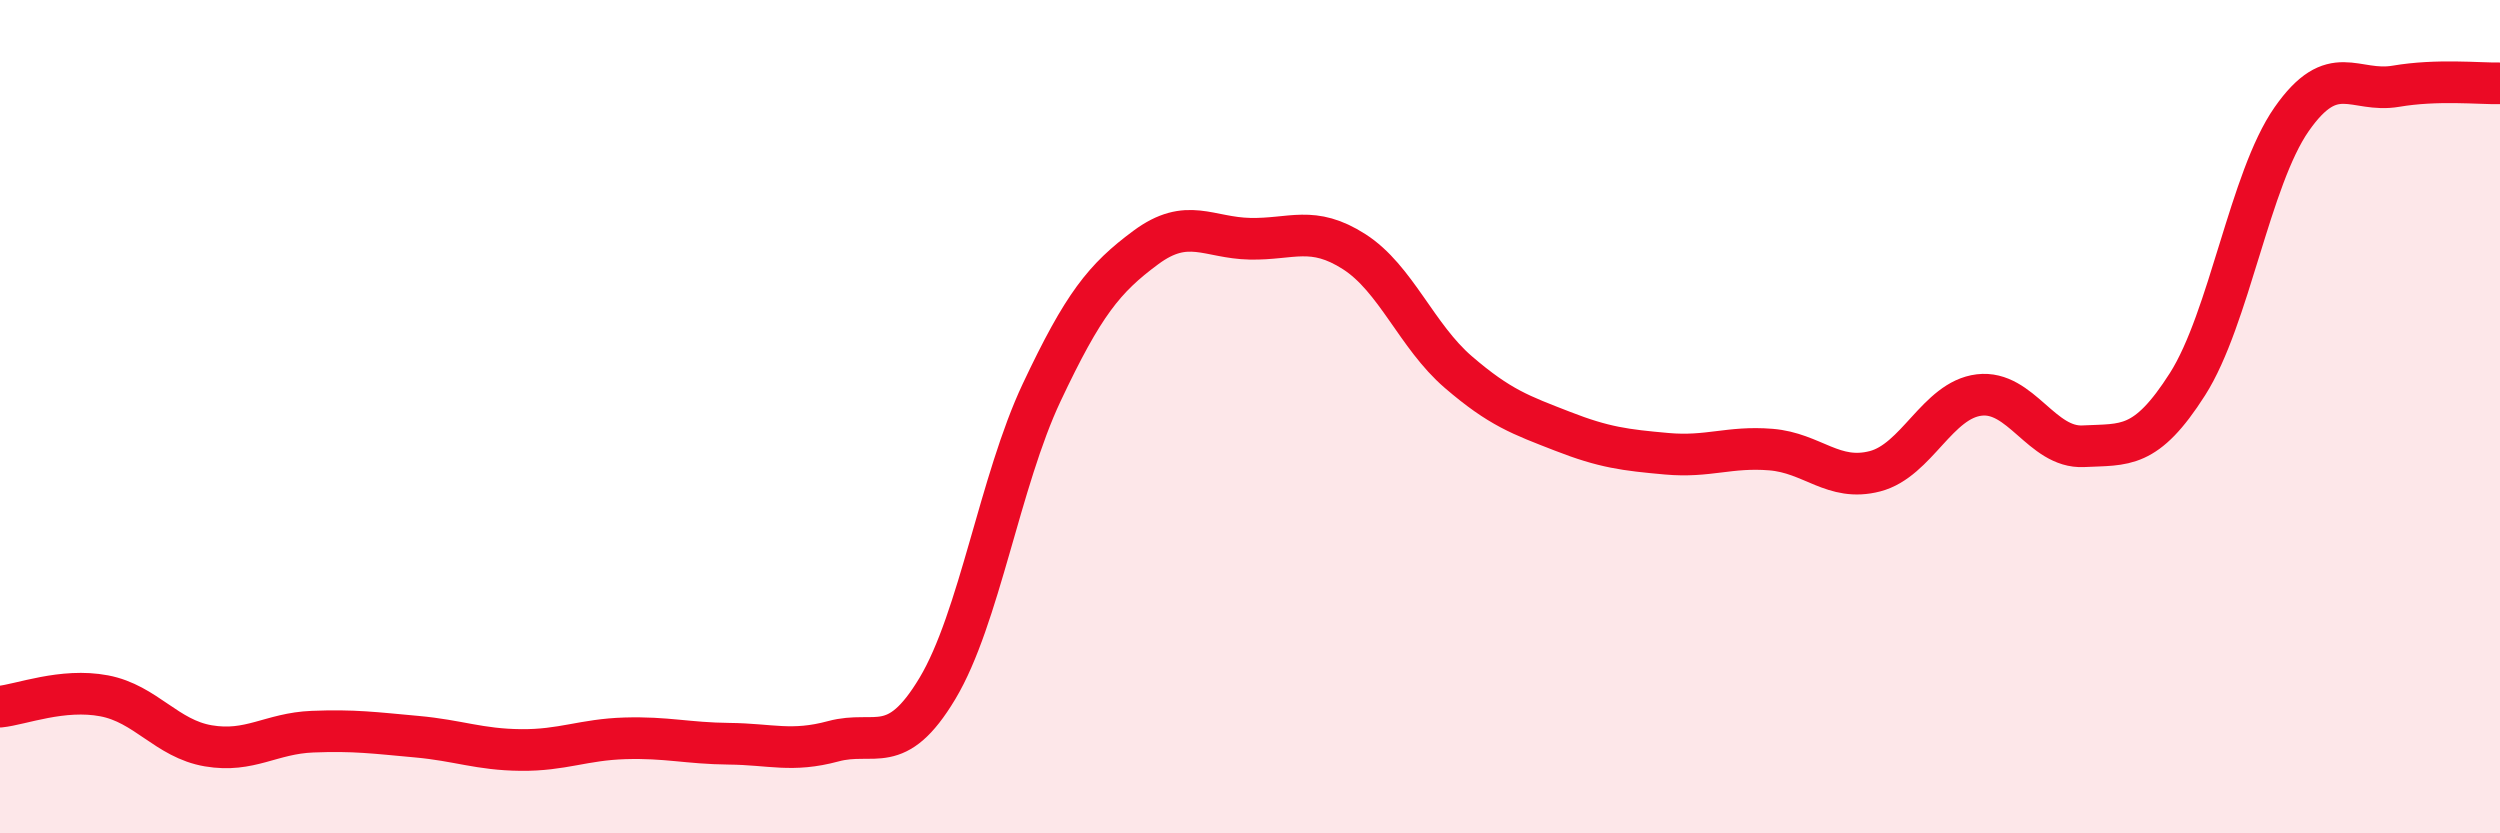
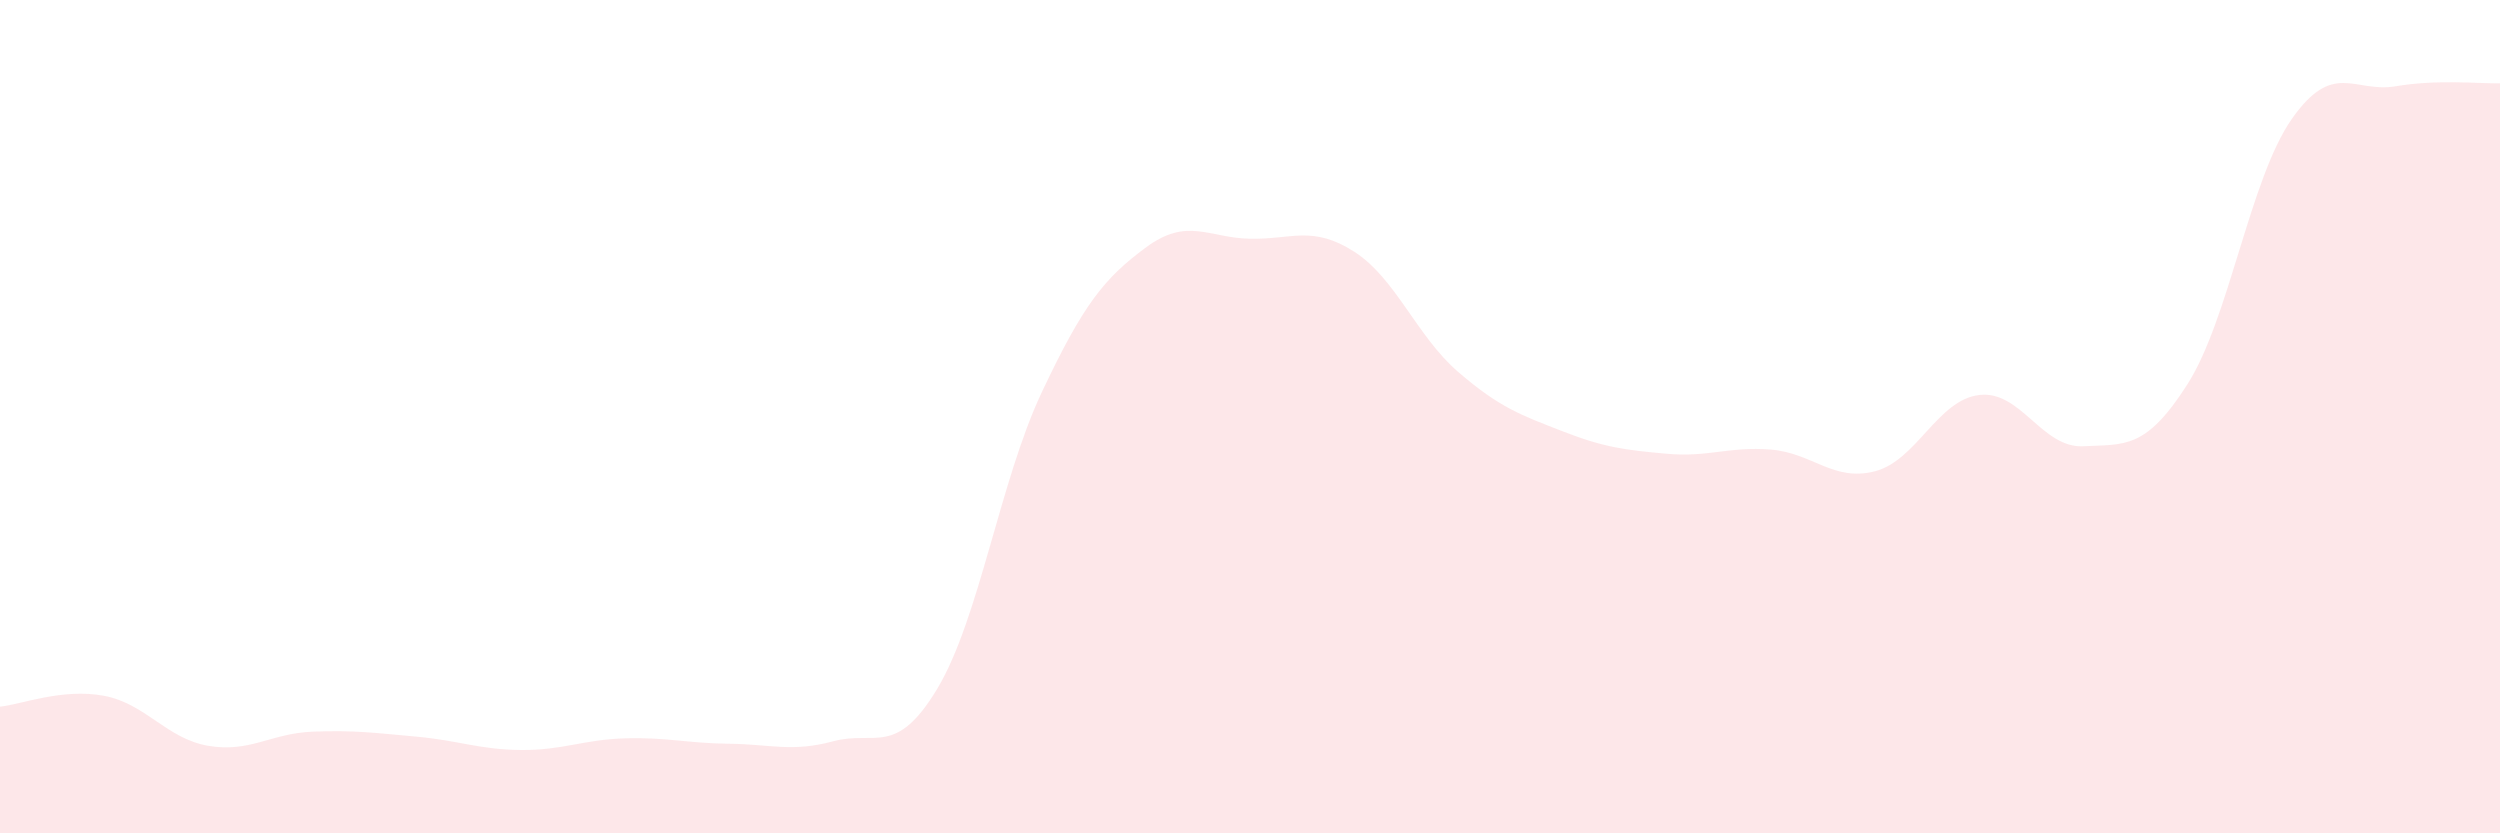
<svg xmlns="http://www.w3.org/2000/svg" width="60" height="20" viewBox="0 0 60 20">
  <path d="M 0,16.96 C 0.5,16.91 1.5,16.51 2.5,16.7 C 3.5,16.89 4,17.73 5,17.9 C 6,18.07 6.5,17.6 7.5,17.56 C 8.5,17.52 9,17.59 10,17.68 C 11,17.77 11.5,17.99 12.5,18 C 13.5,18.01 14,17.75 15,17.72 C 16,17.69 16.5,17.84 17.5,17.85 C 18.5,17.86 19,18.06 20,17.79 C 21,17.52 21.5,18.19 22.5,16.52 C 23.5,14.85 24,11.54 25,9.42 C 26,7.3 26.5,6.68 27.5,5.94 C 28.5,5.2 29,5.71 30,5.73 C 31,5.75 31.5,5.4 32.5,6.04 C 33.5,6.68 34,8.07 35,8.93 C 36,9.79 36.5,9.96 37.5,10.35 C 38.5,10.74 39,10.8 40,10.89 C 41,10.98 41.5,10.71 42.5,10.79 C 43.5,10.87 44,11.57 45,11.31 C 46,11.05 46.5,9.6 47.5,9.48 C 48.5,9.36 49,10.76 50,10.71 C 51,10.66 51.5,10.79 52.5,9.22 C 53.5,7.65 54,4.29 55,2.86 C 56,1.43 56.5,2.24 57.5,2.07 C 58.5,1.9 59.5,2.01 60,2L60 20L0 20Z" fill="#EB0A25" opacity="0.1" stroke-linecap="round" stroke-linejoin="round" />
-   <path d="M 0,16.96 C 0.5,16.91 1.5,16.51 2.5,16.7 C 3.5,16.89 4,17.73 5,17.9 C 6,18.07 6.5,17.6 7.5,17.56 C 8.5,17.52 9,17.59 10,17.68 C 11,17.77 11.5,17.99 12.5,18 C 13.5,18.01 14,17.75 15,17.72 C 16,17.69 16.5,17.84 17.5,17.85 C 18.5,17.86 19,18.06 20,17.79 C 21,17.52 21.5,18.19 22.5,16.52 C 23.5,14.85 24,11.54 25,9.42 C 26,7.3 26.5,6.68 27.5,5.94 C 28.5,5.2 29,5.71 30,5.73 C 31,5.75 31.5,5.4 32.5,6.04 C 33.5,6.68 34,8.07 35,8.93 C 36,9.79 36.5,9.96 37.5,10.35 C 38.5,10.74 39,10.8 40,10.89 C 41,10.98 41.5,10.71 42.5,10.79 C 43.5,10.87 44,11.57 45,11.31 C 46,11.05 46.5,9.6 47.5,9.48 C 48.5,9.36 49,10.76 50,10.71 C 51,10.66 51.5,10.79 52.5,9.22 C 53.5,7.65 54,4.29 55,2.86 C 56,1.43 56.5,2.24 57.5,2.07 C 58.5,1.9 59.5,2.01 60,2" stroke="#EB0A25" stroke-width="1" fill="none" stroke-linecap="round" stroke-linejoin="round" />
</svg>